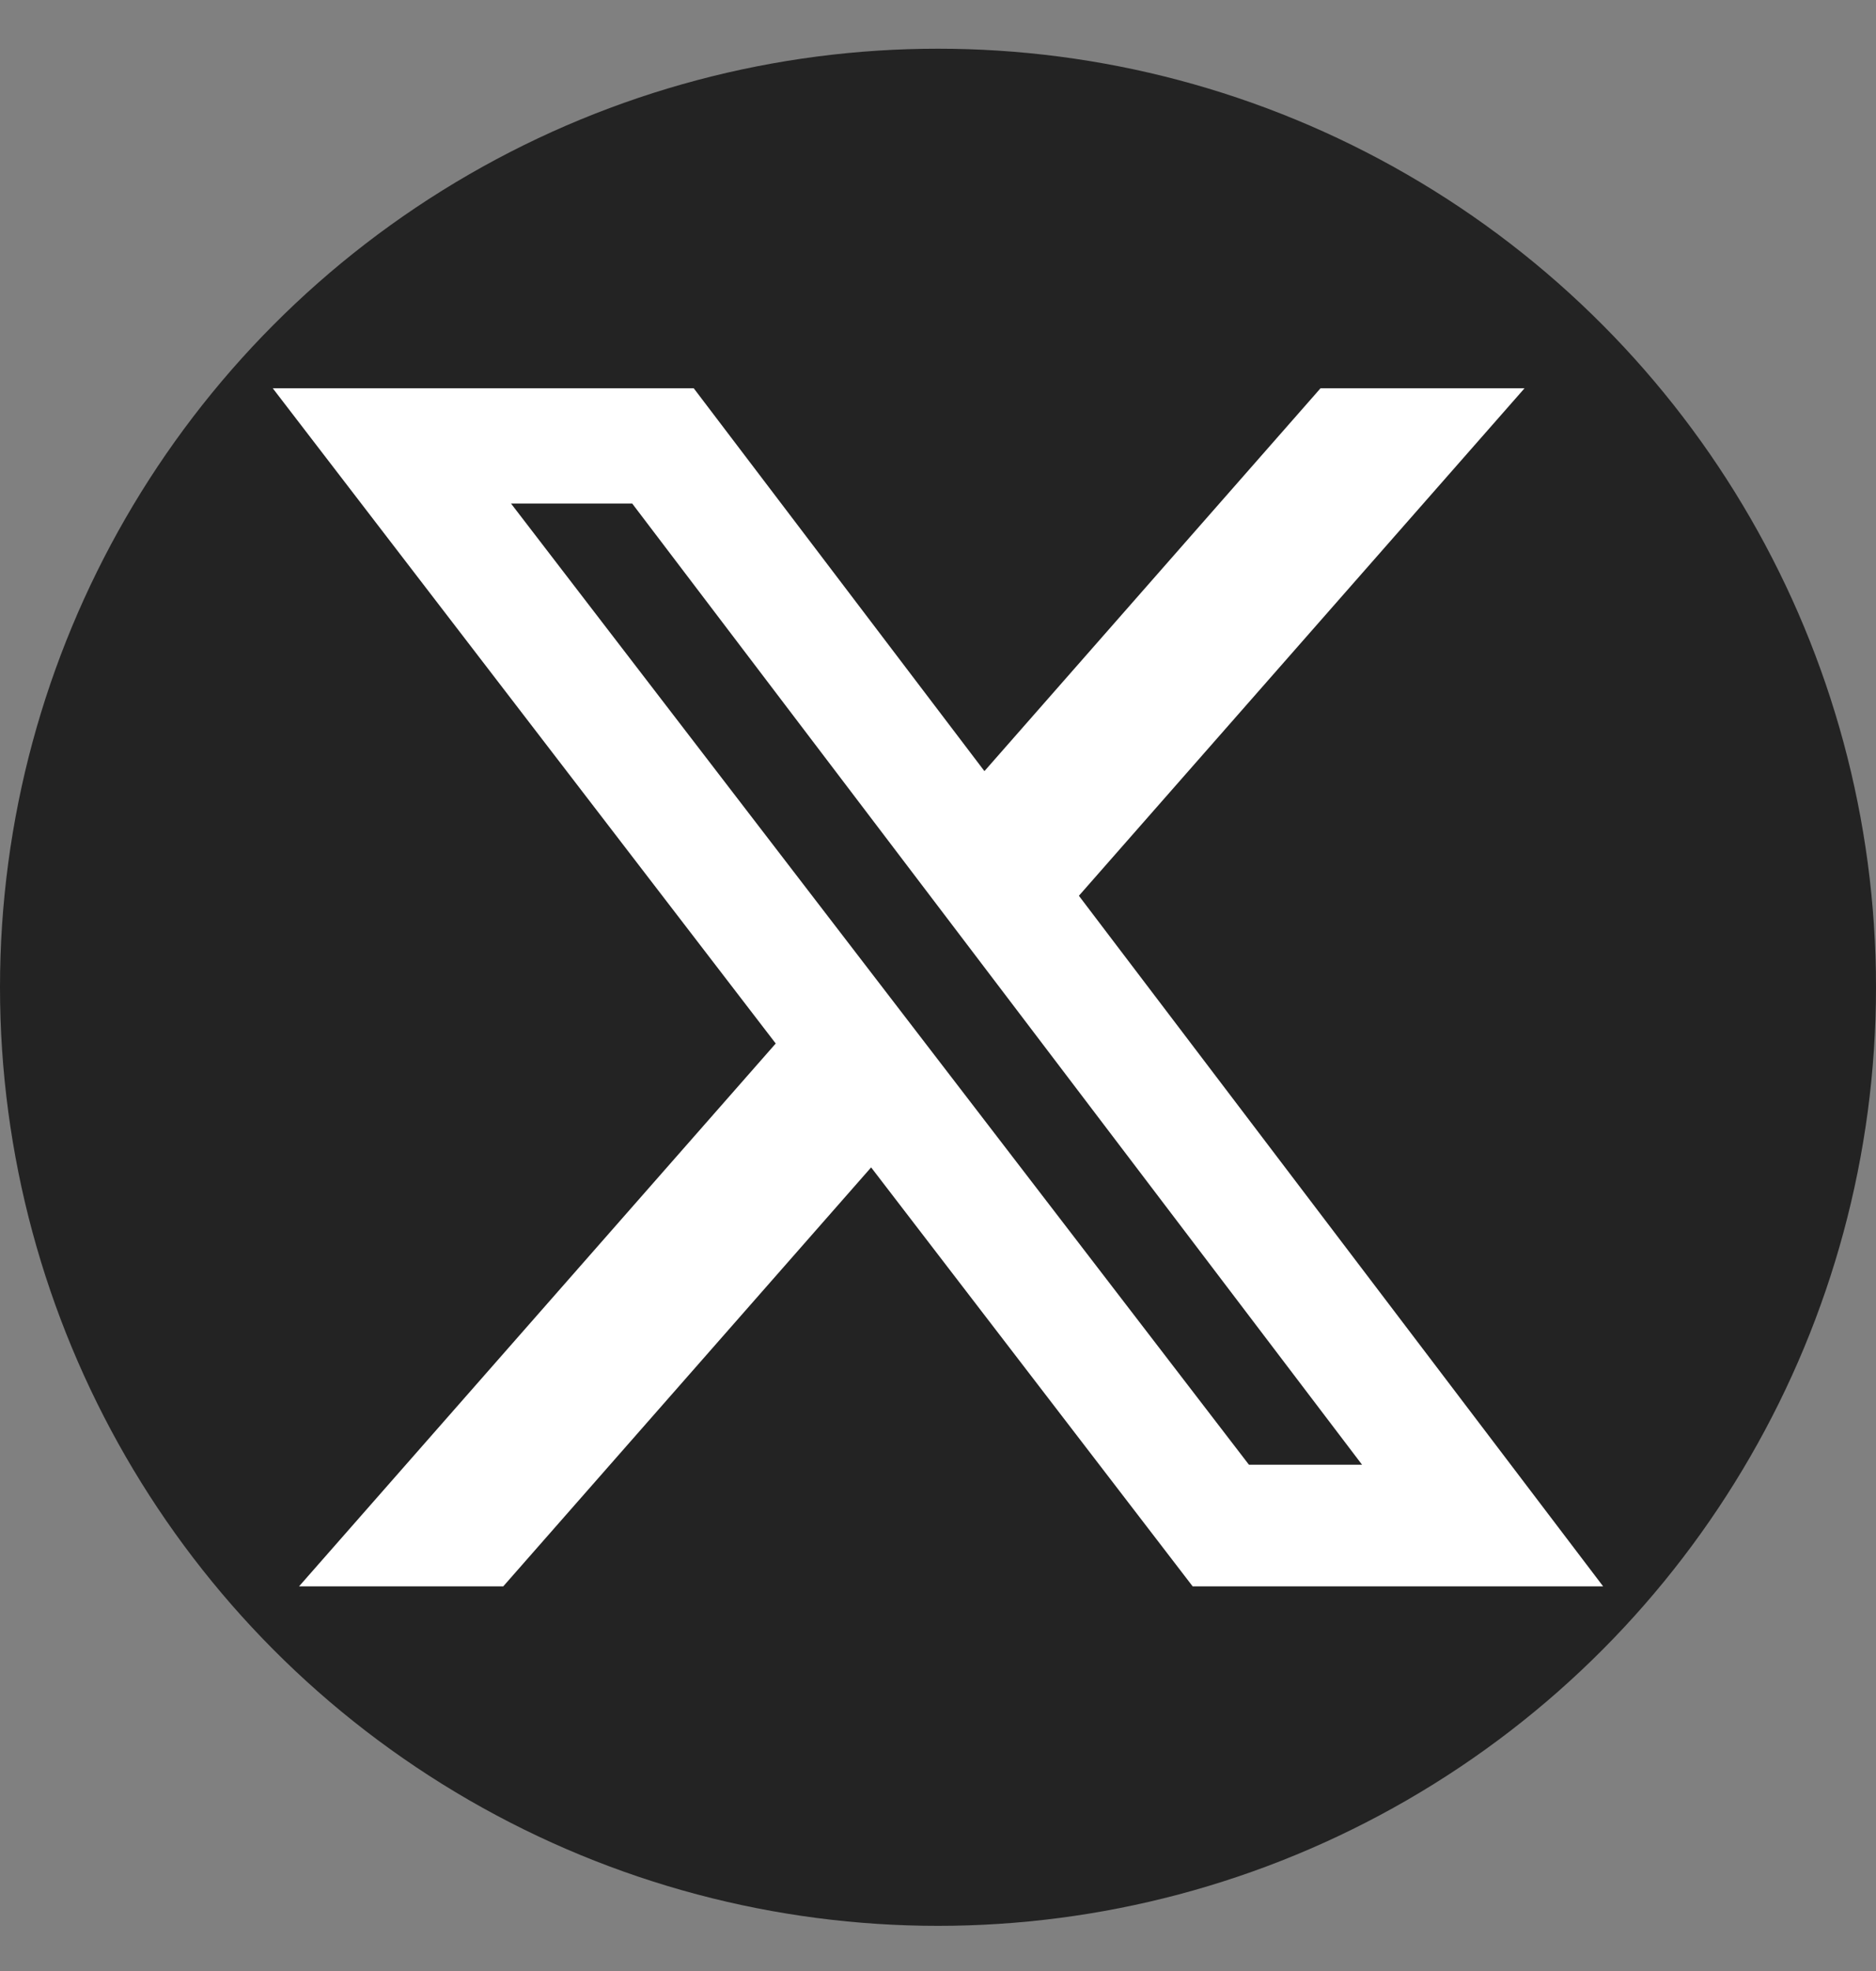
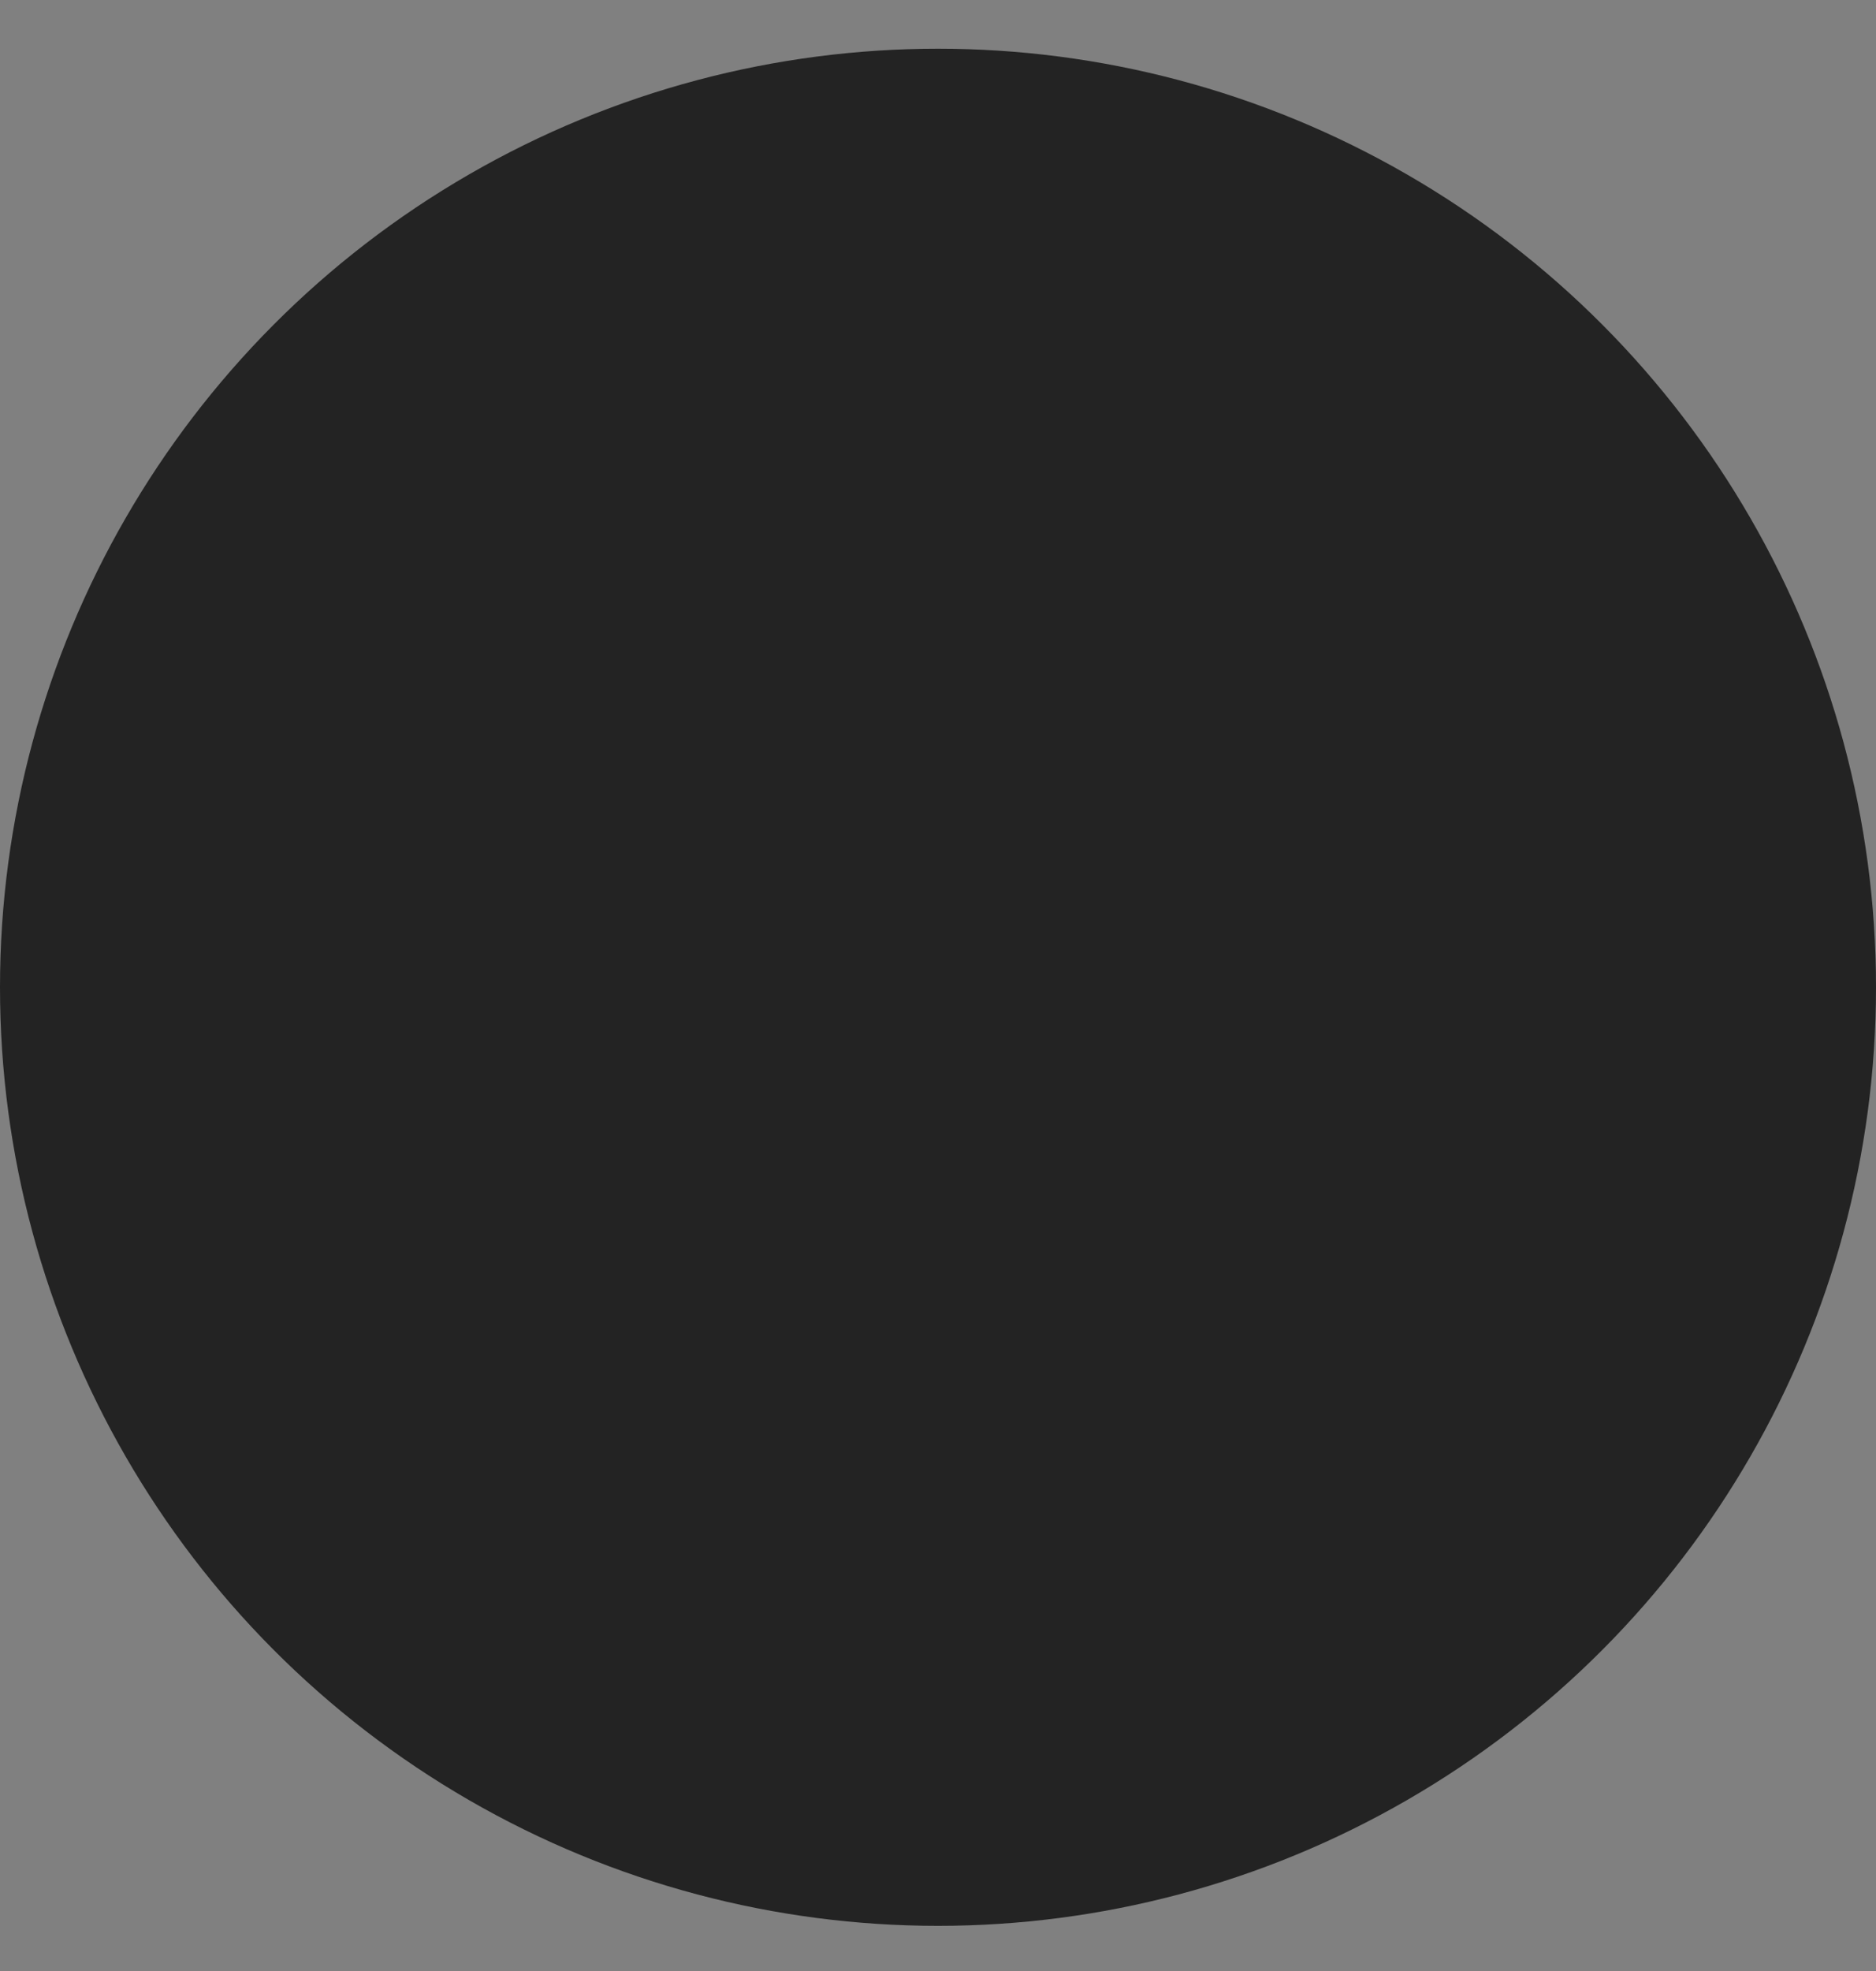
<svg xmlns="http://www.w3.org/2000/svg" width="20" height="21" viewBox="0 0 20 21" fill="none">
  <rect x="0" y="0" width="20" height="21" fill="#808080" stroke="none" />
  <circle cx="10" cy="10.519" r="10" fill="#232323" />
-   <path d="M14.078 4.137H16.253L11.502 9.544L17.091 16.902H12.715L9.287 12.438L5.365 16.902H3.188L8.27 11.118L2.908 4.137H7.396L10.495 8.216L14.078 4.137ZM13.315 15.606H14.521L10.631 10.486L6.74 5.365H5.448L13.315 15.606Z" fill="white" />
</svg>